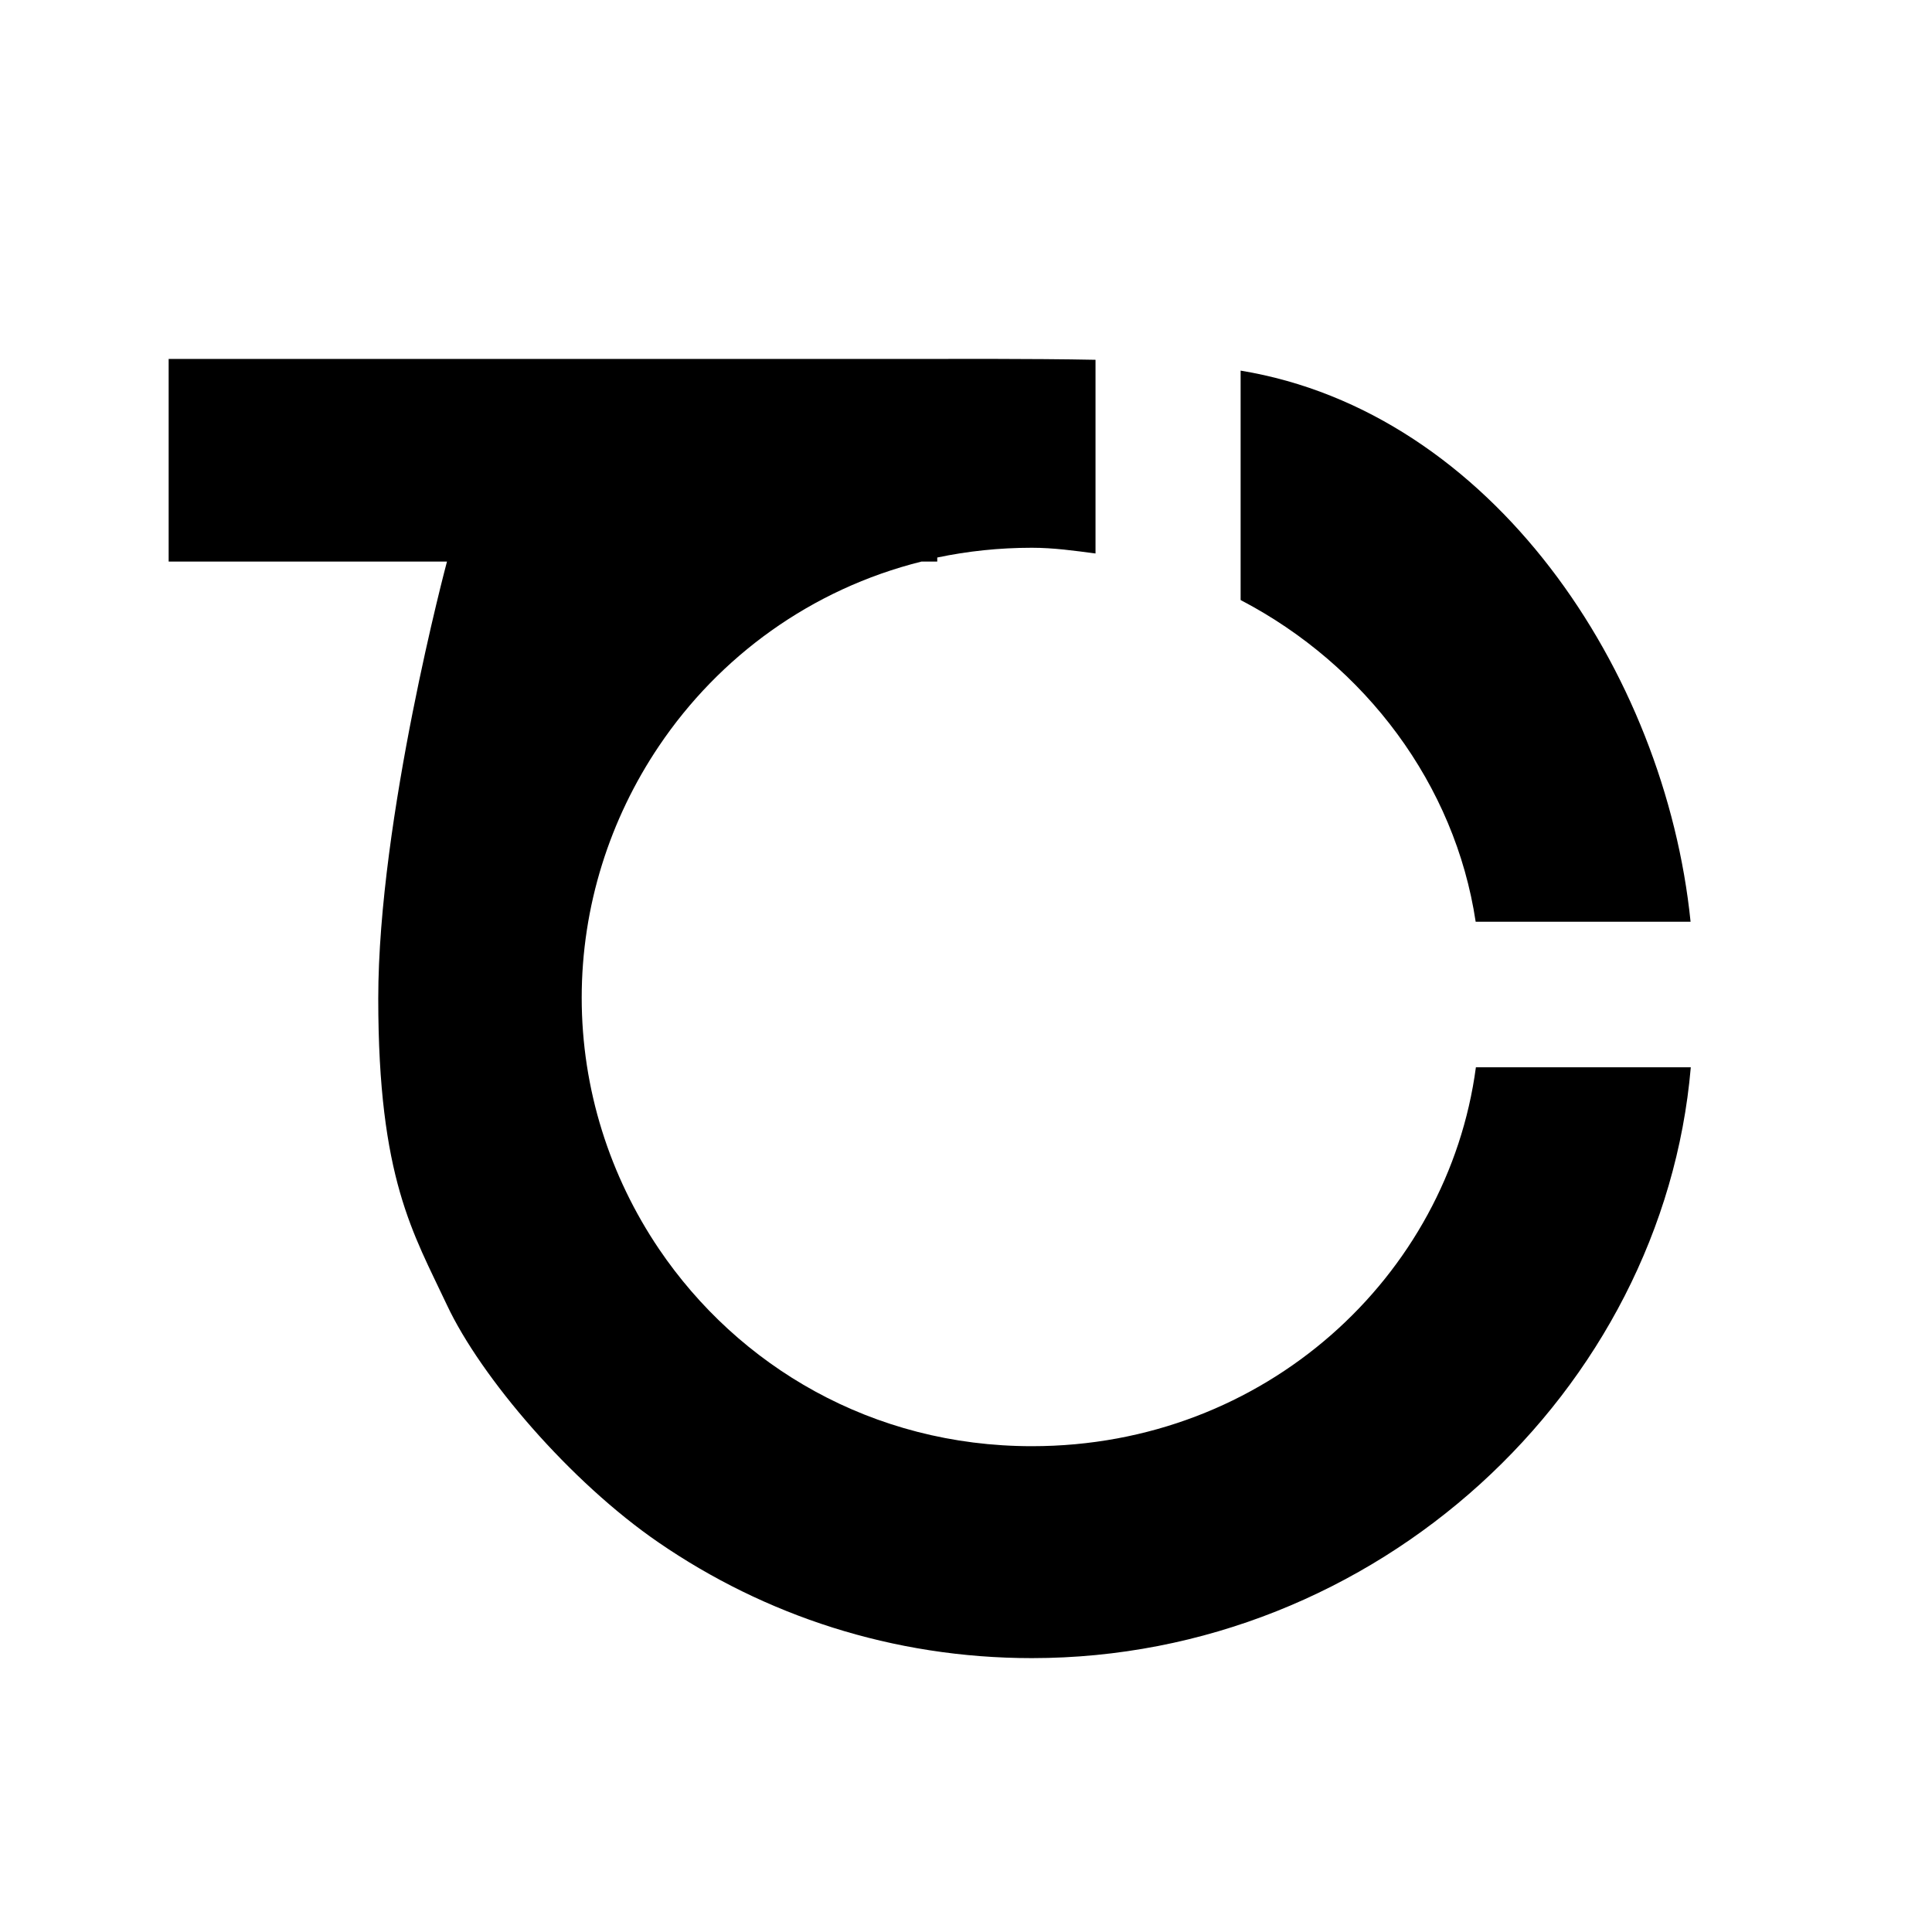
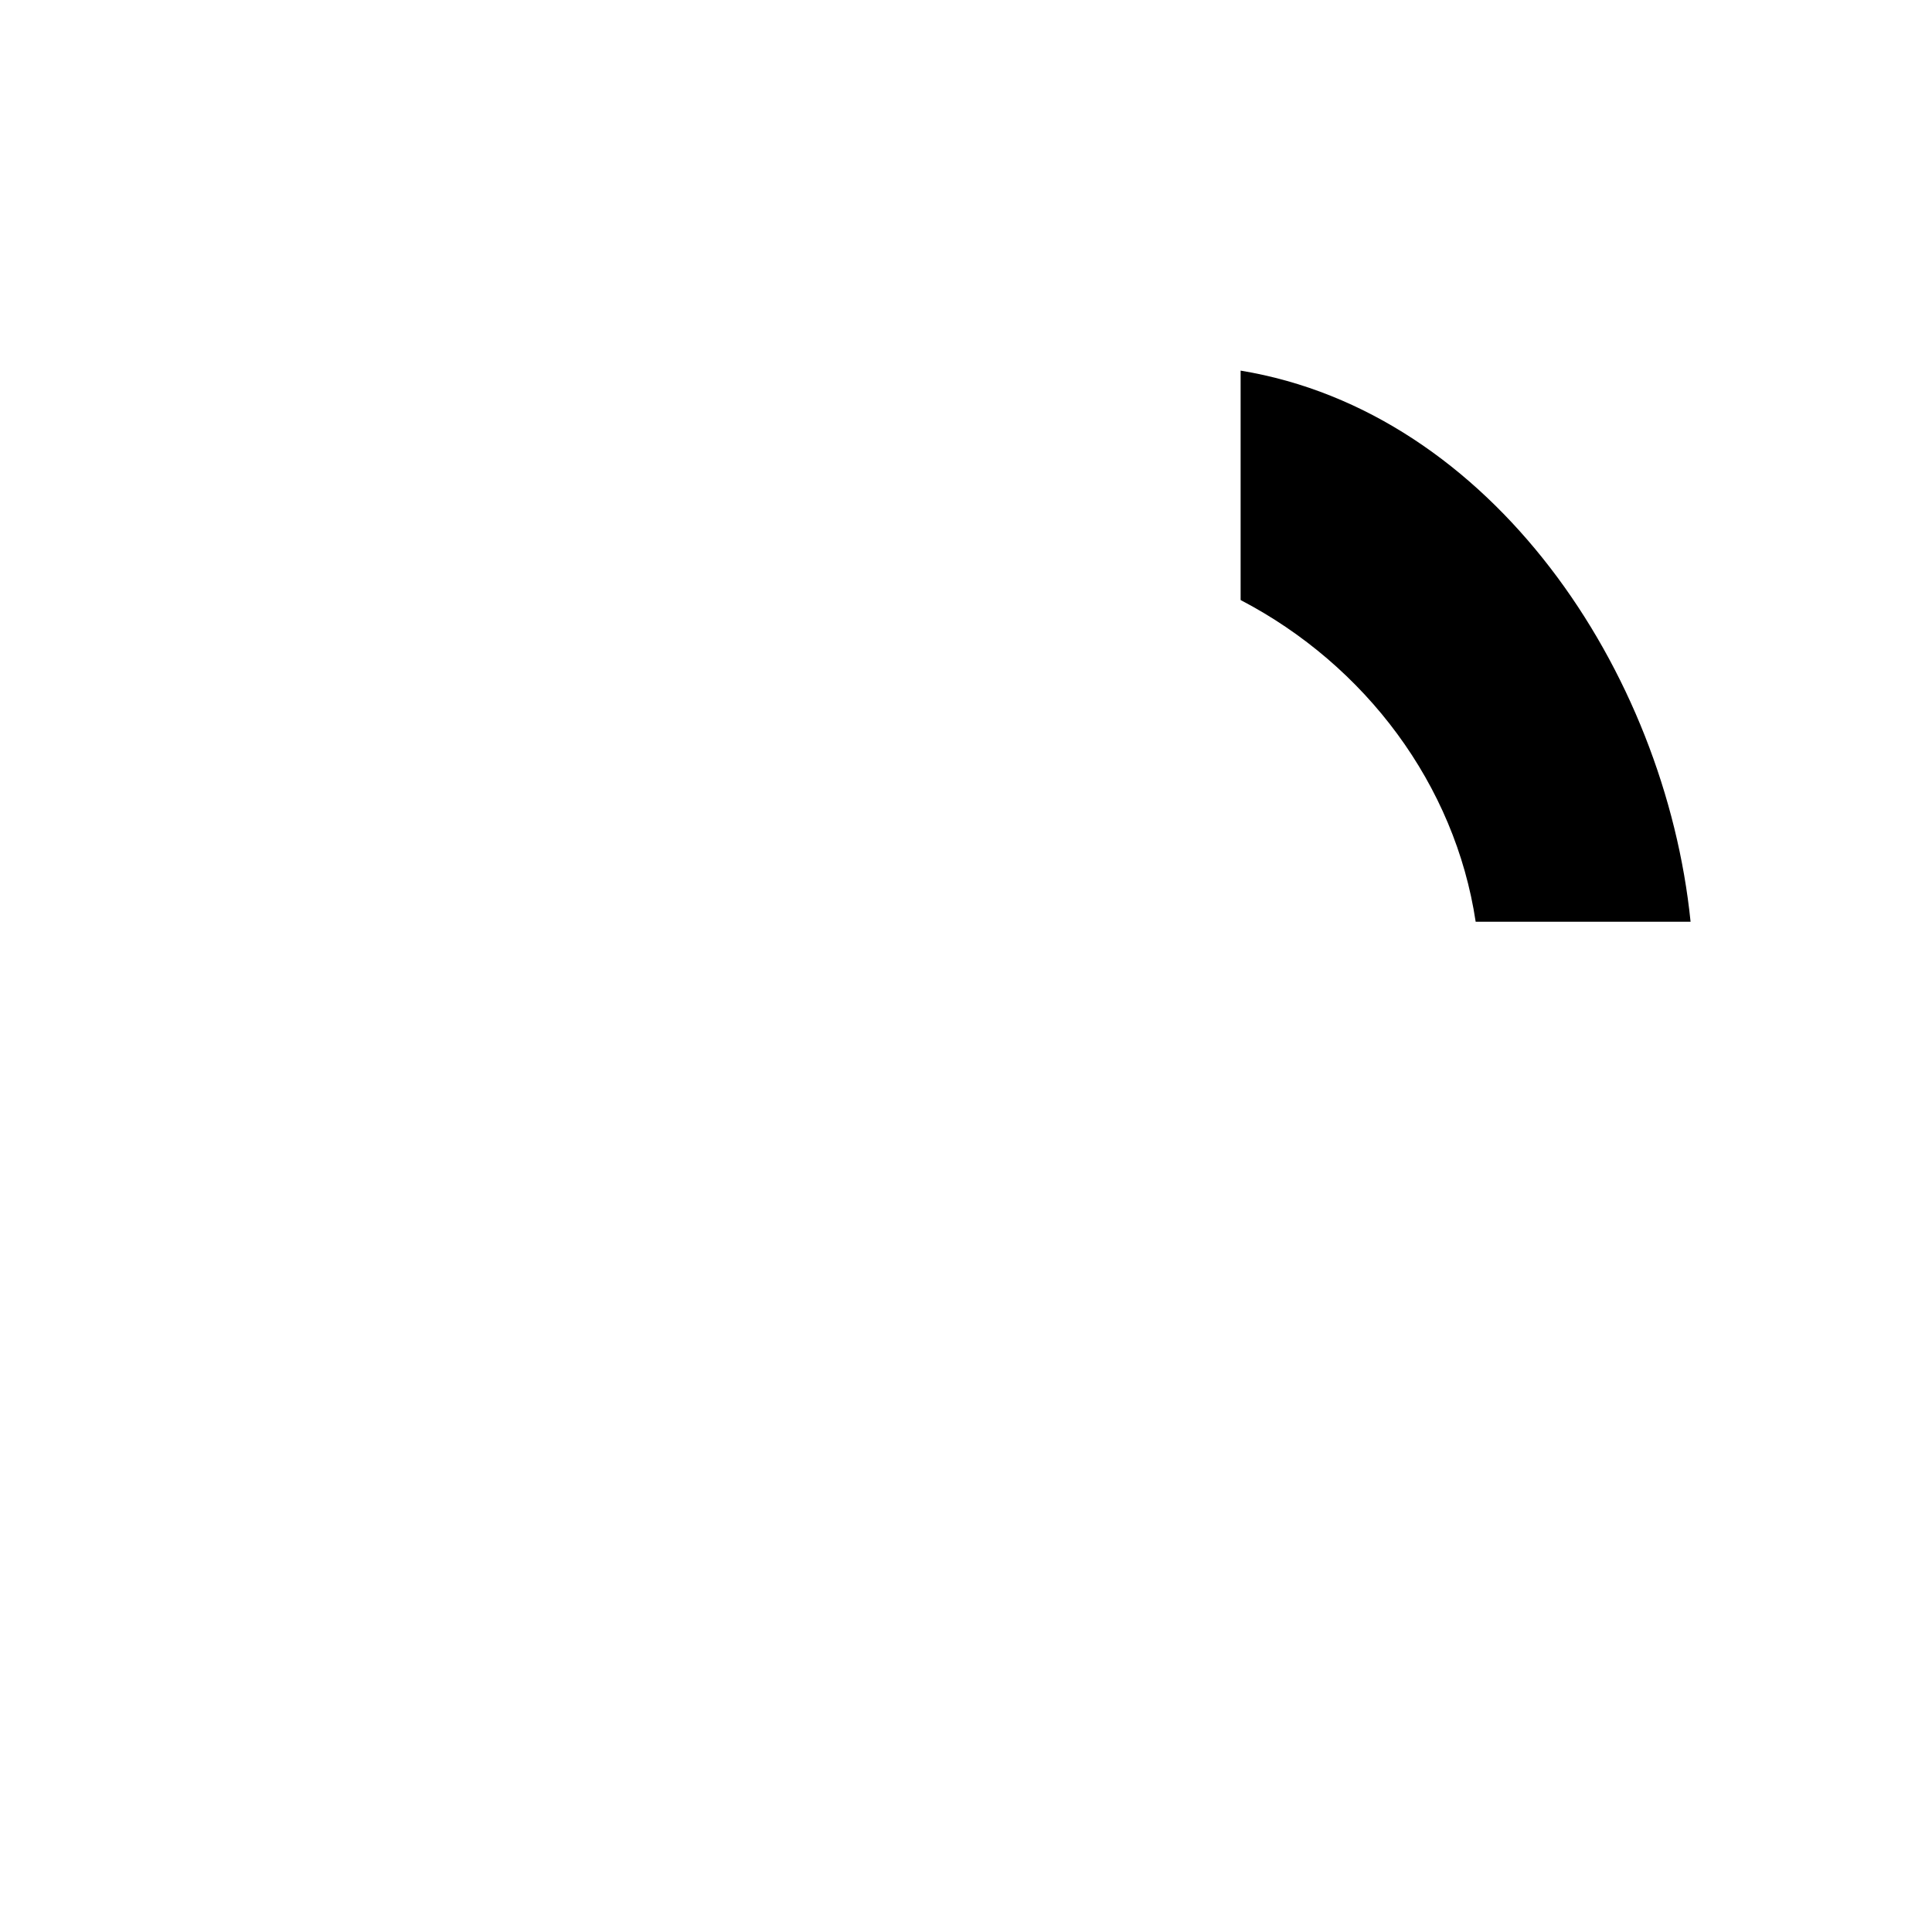
<svg xmlns="http://www.w3.org/2000/svg" id="Ebene_1" data-name="Ebene 1" viewBox="0 0 91.07 91.07">
  <path d="M58.49,28.29c5.88,3.07,10.1,8.7,11.07,15.16h10.13c-1.2-11.8-9.37-24.03-21.21-25.98v10.81Z" />
-   <path d="M48.64,68.17c-7.52,0-13.84-3.77-17.58-9.3-2.31-3.42-3.64-7.52-3.64-11.84s1.33-8.43,3.64-11.86c2.84-4.22,7.17-7.4,12.38-8.7h.74v-.19c1.43-.3,2.92-.46,4.46-.46,1.03,0,2.01.14,3,.27v-9.13c-2.98-.06-7.45-.04-7.45-.04H7.95v9.55h13.12s-3.24,12.11-3.24,20.6,1.65,11.06,3.24,14.45c1.59,3.39,5.8,8.33,9.99,11.2,4.97,3.41,11,5.44,17.58,5.44,16.26,0,29.75-12.61,31.06-27.85h-10.13c-1.31,9.84-9.92,17.86-20.92,17.86Z" />
</svg>